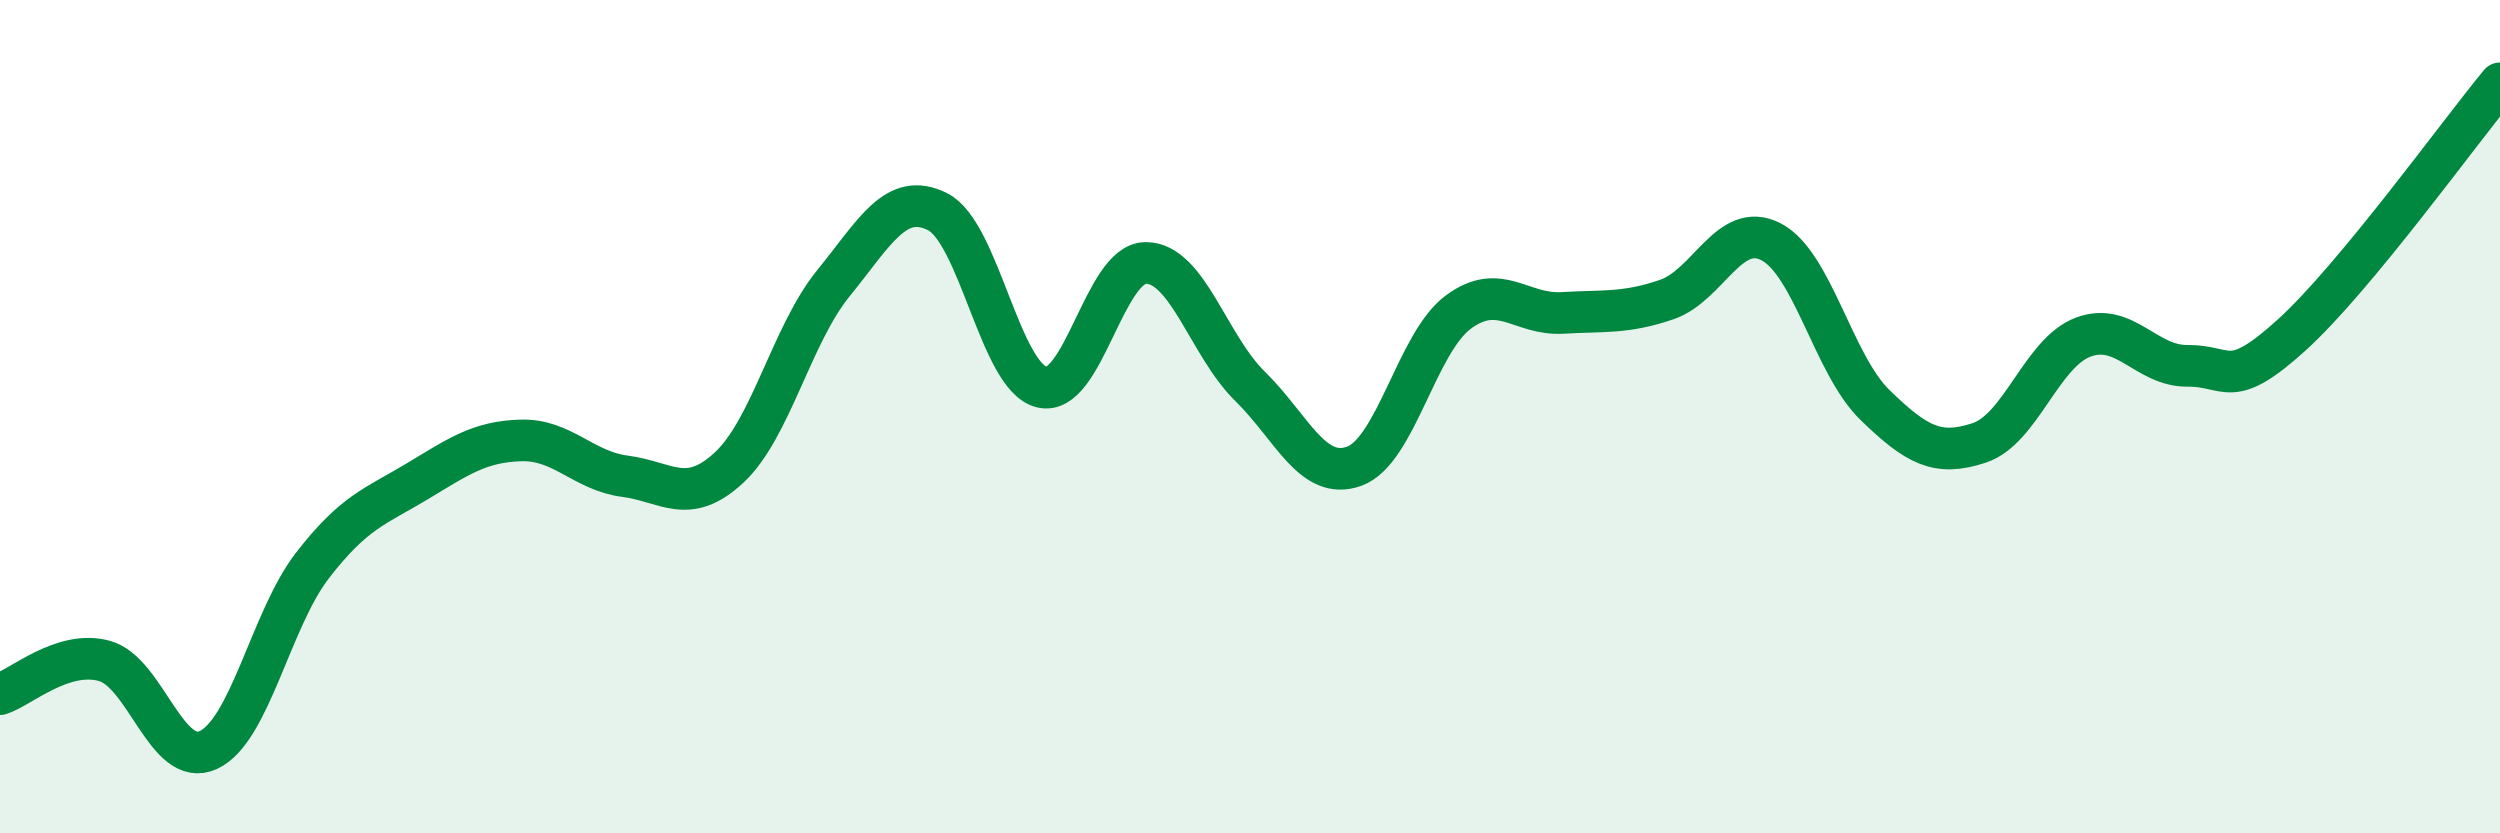
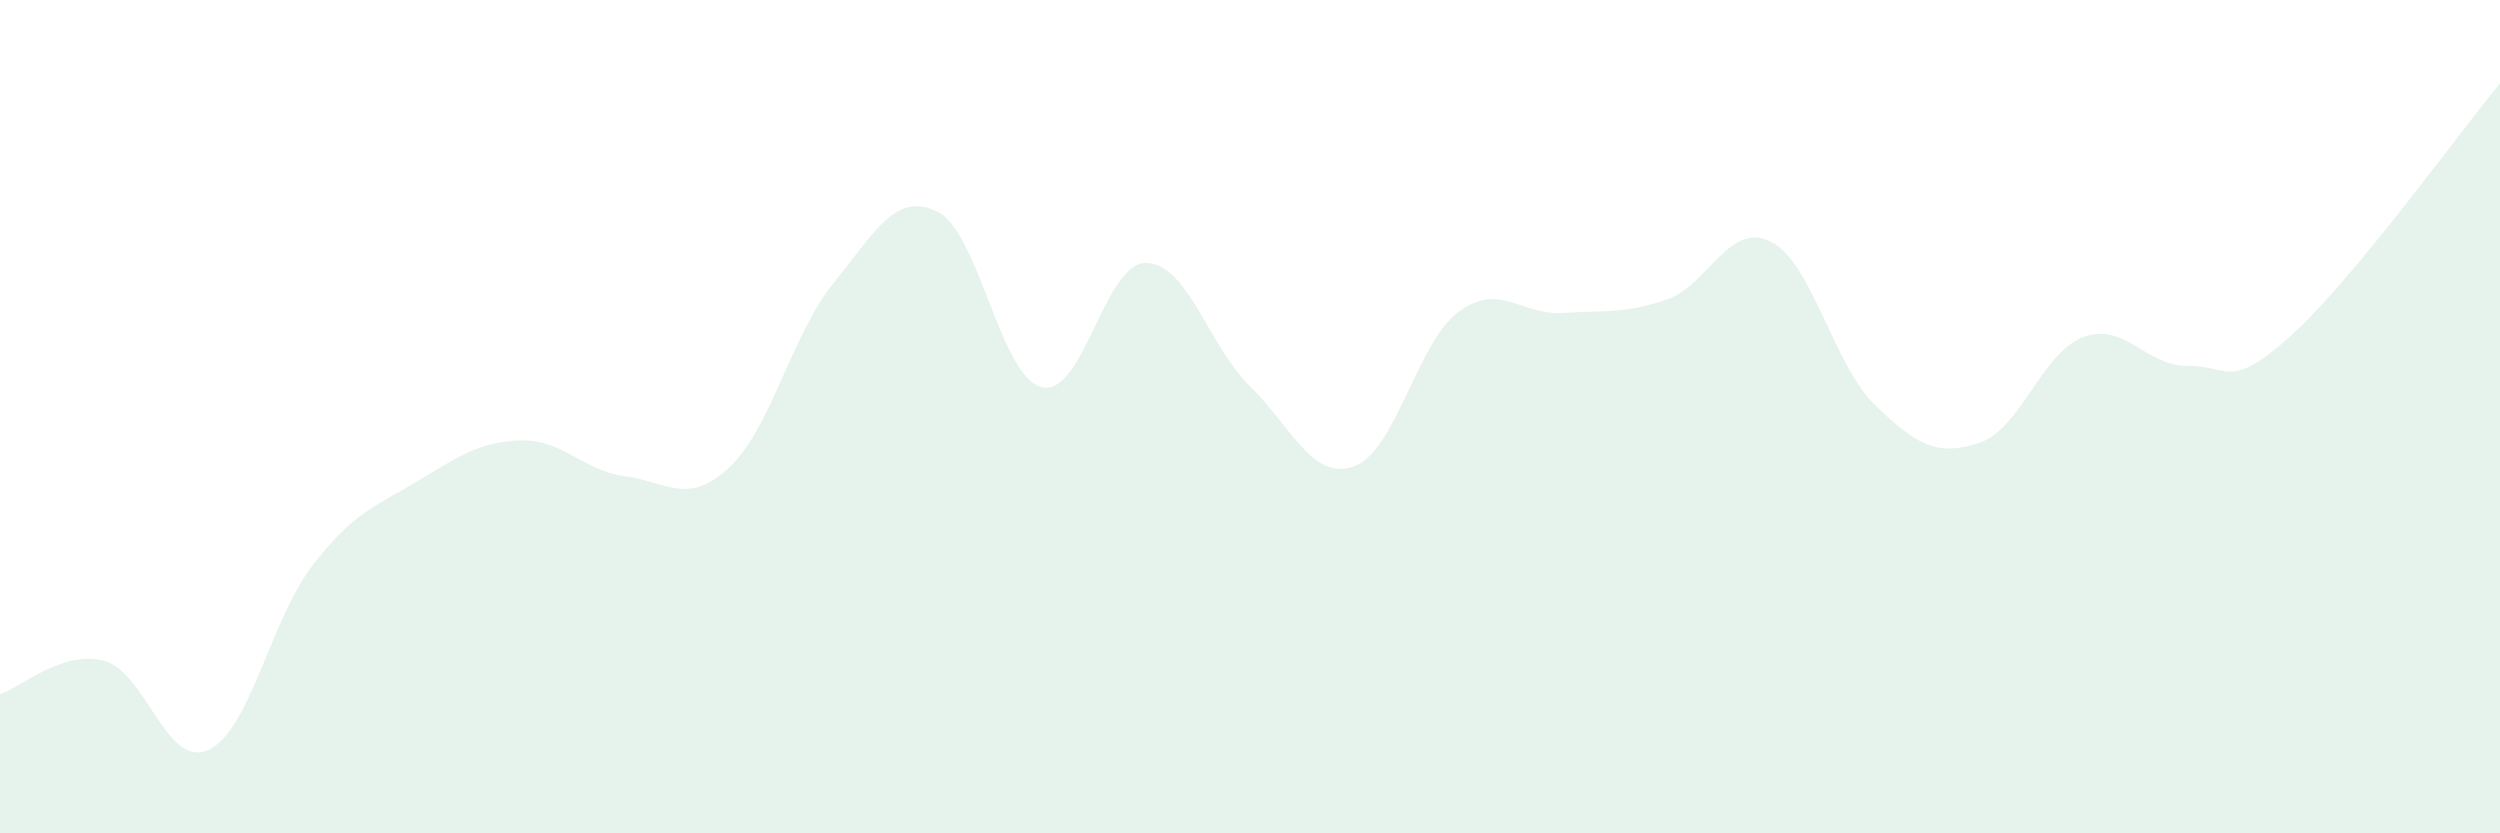
<svg xmlns="http://www.w3.org/2000/svg" width="60" height="20" viewBox="0 0 60 20">
  <path d="M 0,16.66 C 0.5,16.5 1.5,15.59 2.5,15.86 C 3.5,16.13 4,18.46 5,18 C 6,17.54 6.5,14.86 7.5,13.57 C 8.5,12.28 9,12.16 10,11.56 C 11,10.96 11.5,10.6 12.5,10.57 C 13.5,10.54 14,11.3 15,11.43 C 16,11.56 16.5,12.15 17.5,11.22 C 18.5,10.29 19,8.03 20,6.8 C 21,5.57 21.5,4.58 22.5,5.08 C 23.5,5.58 24,9.04 25,9.29 C 26,9.54 26.5,6.31 27.5,6.31 C 28.5,6.31 29,8.29 30,9.27 C 31,10.25 31.5,11.55 32.5,11.19 C 33.5,10.83 34,8.23 35,7.49 C 36,6.75 36.5,7.57 37.5,7.51 C 38.5,7.45 39,7.53 40,7.19 C 41,6.85 41.5,5.29 42.5,5.8 C 43.5,6.31 44,8.75 45,9.72 C 46,10.69 46.5,10.96 47.5,10.63 C 48.5,10.3 49,8.46 50,8.09 C 51,7.72 51.5,8.79 52.5,8.78 C 53.5,8.77 53.5,9.4 55,8.04 C 56.5,6.68 59,3.21 60,2L60 20L0 20Z" fill="#008740" opacity="0.1" stroke-linecap="round" stroke-linejoin="round" />
-   <path d="M 0,16.66 C 0.5,16.5 1.5,15.59 2.5,15.86 C 3.5,16.13 4,18.46 5,18 C 6,17.54 6.5,14.86 7.5,13.57 C 8.5,12.28 9,12.16 10,11.56 C 11,10.96 11.5,10.6 12.5,10.57 C 13.5,10.54 14,11.3 15,11.43 C 16,11.56 16.5,12.15 17.5,11.22 C 18.5,10.29 19,8.03 20,6.8 C 21,5.57 21.5,4.58 22.5,5.08 C 23.5,5.58 24,9.04 25,9.29 C 26,9.54 26.5,6.31 27.5,6.31 C 28.5,6.31 29,8.29 30,9.27 C 31,10.25 31.5,11.55 32.5,11.19 C 33.5,10.83 34,8.23 35,7.49 C 36,6.75 36.5,7.57 37.5,7.51 C 38.5,7.45 39,7.53 40,7.19 C 41,6.85 41.5,5.29 42.5,5.8 C 43.5,6.31 44,8.75 45,9.72 C 46,10.69 46.5,10.96 47.5,10.63 C 48.5,10.3 49,8.46 50,8.09 C 51,7.72 51.5,8.79 52.5,8.78 C 53.5,8.77 53.5,9.4 55,8.04 C 56.5,6.68 59,3.21 60,2" stroke="#008740" stroke-width="1" fill="none" stroke-linecap="round" stroke-linejoin="round" />
</svg>